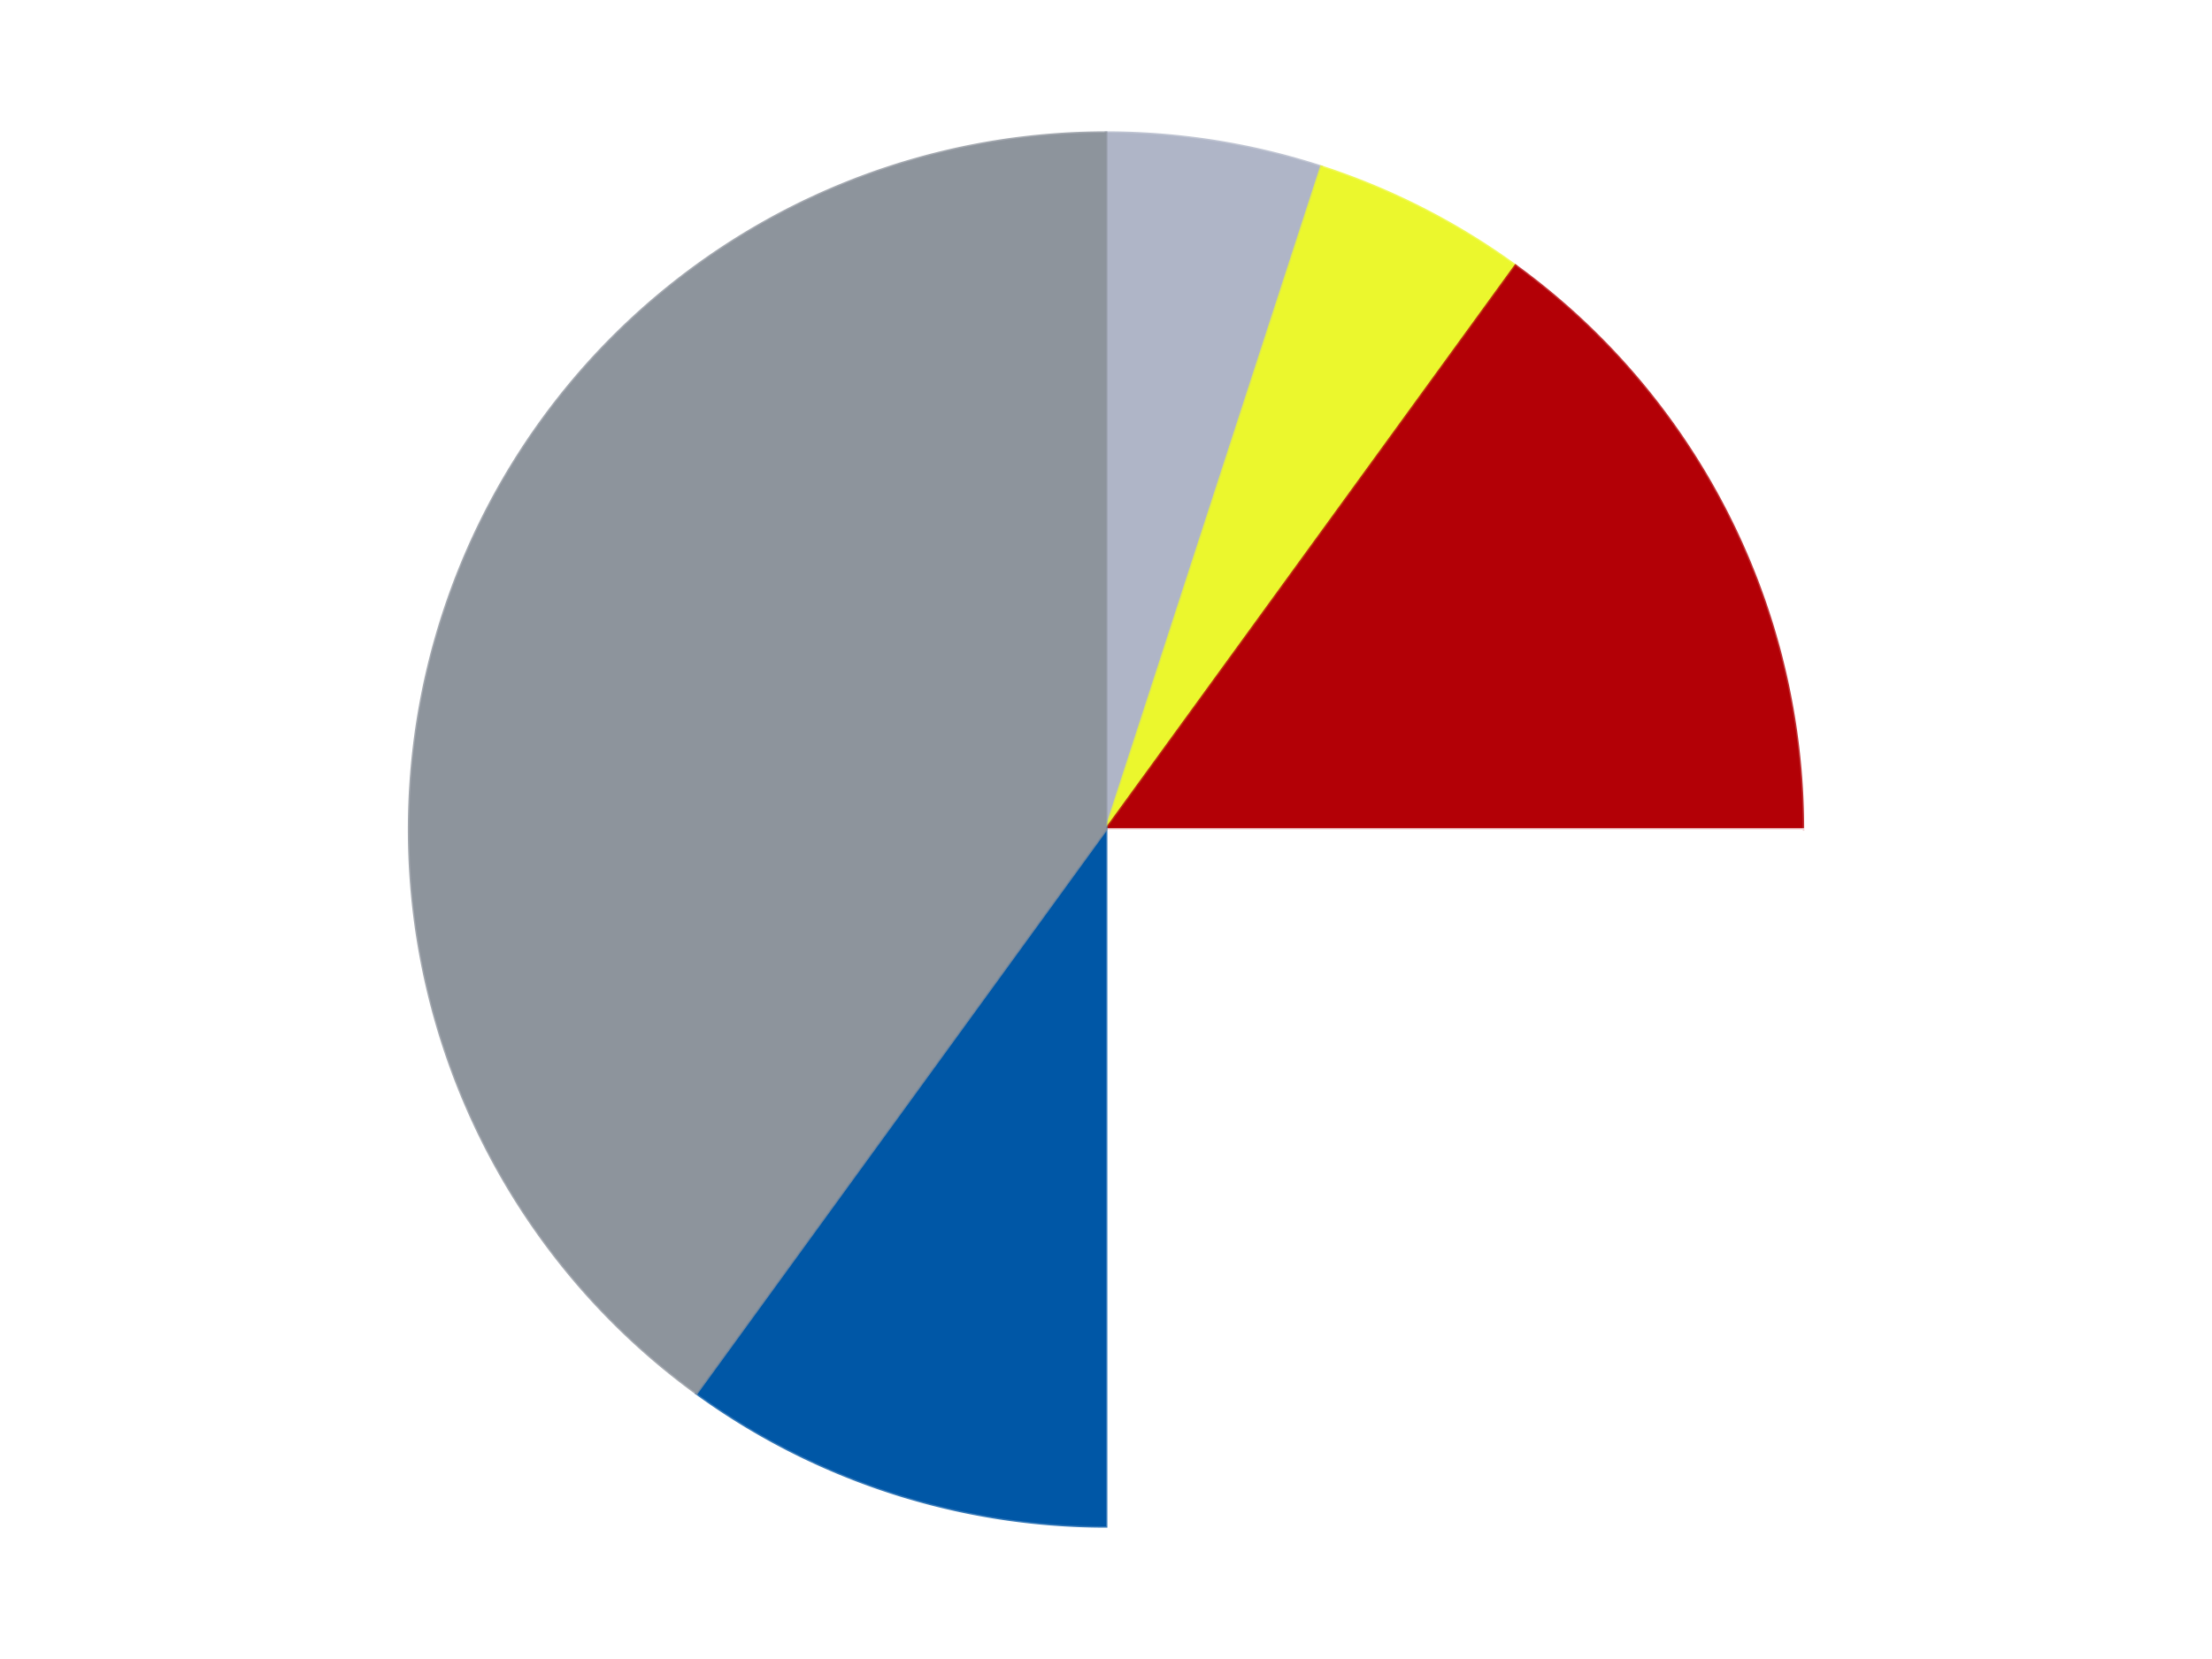
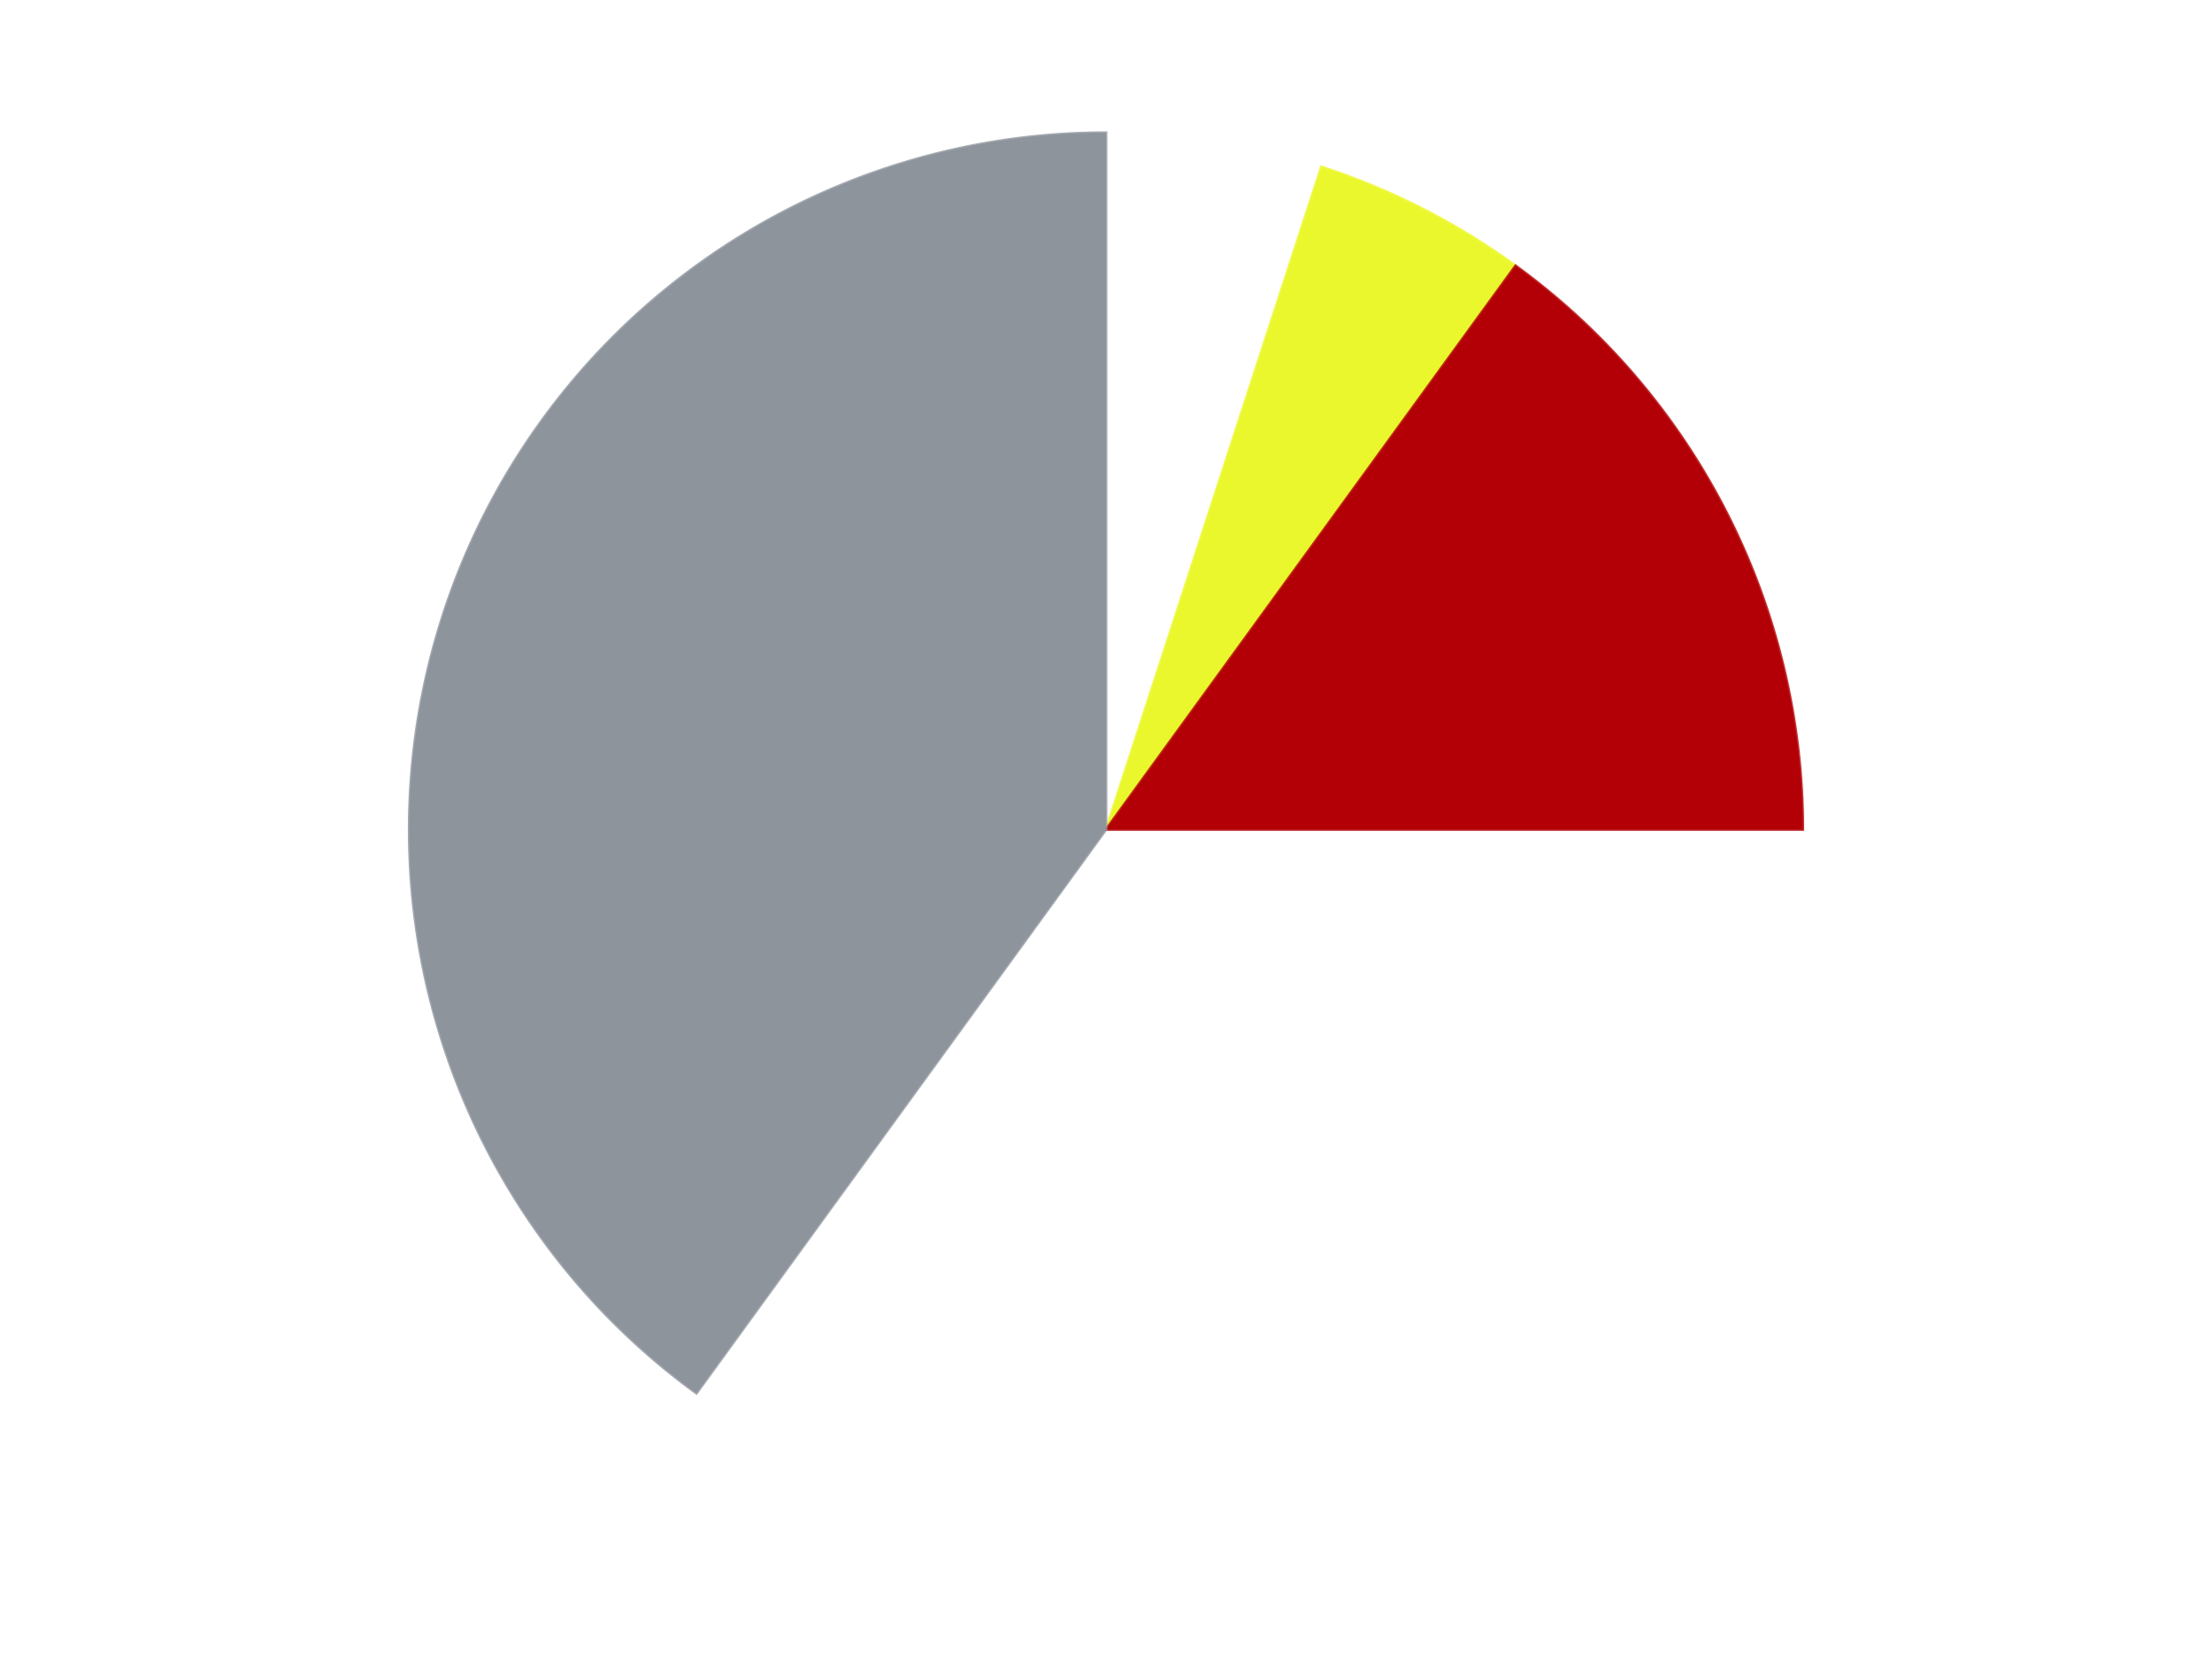
<svg xmlns="http://www.w3.org/2000/svg" xmlns:xlink="http://www.w3.org/1999/xlink" id="chart-781ff06b-e00b-483f-a917-fadf9281aaa1" class="pygal-chart" viewBox="0 0 800 600">
  <defs>
    <style type="text/css">#chart-781ff06b-e00b-483f-a917-fadf9281aaa1{-webkit-user-select:none;-webkit-font-smoothing:antialiased;font-family:Consolas,"Liberation Mono",Menlo,Courier,monospace}#chart-781ff06b-e00b-483f-a917-fadf9281aaa1 .title{font-family:Consolas,"Liberation Mono",Menlo,Courier,monospace;font-size:16px}#chart-781ff06b-e00b-483f-a917-fadf9281aaa1 .legends .legend text{font-family:Consolas,"Liberation Mono",Menlo,Courier,monospace;font-size:14px}#chart-781ff06b-e00b-483f-a917-fadf9281aaa1 .axis text{font-family:Consolas,"Liberation Mono",Menlo,Courier,monospace;font-size:10px}#chart-781ff06b-e00b-483f-a917-fadf9281aaa1 .axis text.major{font-family:Consolas,"Liberation Mono",Menlo,Courier,monospace;font-size:10px}#chart-781ff06b-e00b-483f-a917-fadf9281aaa1 .text-overlay text.value{font-family:Consolas,"Liberation Mono",Menlo,Courier,monospace;font-size:16px}#chart-781ff06b-e00b-483f-a917-fadf9281aaa1 .text-overlay text.label{font-family:Consolas,"Liberation Mono",Menlo,Courier,monospace;font-size:10px}#chart-781ff06b-e00b-483f-a917-fadf9281aaa1 .tooltip{font-family:Consolas,"Liberation Mono",Menlo,Courier,monospace;font-size:14px}#chart-781ff06b-e00b-483f-a917-fadf9281aaa1 text.no_data{font-family:Consolas,"Liberation Mono",Menlo,Courier,monospace;font-size:64px}
#chart-781ff06b-e00b-483f-a917-fadf9281aaa1{background-color:transparent}#chart-781ff06b-e00b-483f-a917-fadf9281aaa1 path,#chart-781ff06b-e00b-483f-a917-fadf9281aaa1 line,#chart-781ff06b-e00b-483f-a917-fadf9281aaa1 rect,#chart-781ff06b-e00b-483f-a917-fadf9281aaa1 circle{-webkit-transition:150ms;-moz-transition:150ms;transition:150ms}#chart-781ff06b-e00b-483f-a917-fadf9281aaa1 .graph &gt; .background{fill:transparent}#chart-781ff06b-e00b-483f-a917-fadf9281aaa1 .plot &gt; .background{fill:transparent}#chart-781ff06b-e00b-483f-a917-fadf9281aaa1 .graph{fill:rgba(0,0,0,.87)}#chart-781ff06b-e00b-483f-a917-fadf9281aaa1 text.no_data{fill:rgba(0,0,0,1)}#chart-781ff06b-e00b-483f-a917-fadf9281aaa1 .title{fill:rgba(0,0,0,1)}#chart-781ff06b-e00b-483f-a917-fadf9281aaa1 .legends .legend text{fill:rgba(0,0,0,.87)}#chart-781ff06b-e00b-483f-a917-fadf9281aaa1 .legends .legend:hover text{fill:rgba(0,0,0,1)}#chart-781ff06b-e00b-483f-a917-fadf9281aaa1 .axis .line{stroke:rgba(0,0,0,1)}#chart-781ff06b-e00b-483f-a917-fadf9281aaa1 .axis .guide.line{stroke:rgba(0,0,0,.54)}#chart-781ff06b-e00b-483f-a917-fadf9281aaa1 .axis .major.line{stroke:rgba(0,0,0,.87)}#chart-781ff06b-e00b-483f-a917-fadf9281aaa1 .axis text.major{fill:rgba(0,0,0,1)}#chart-781ff06b-e00b-483f-a917-fadf9281aaa1 .axis.y .guides:hover .guide.line,#chart-781ff06b-e00b-483f-a917-fadf9281aaa1 .line-graph .axis.x .guides:hover .guide.line,#chart-781ff06b-e00b-483f-a917-fadf9281aaa1 .stackedline-graph .axis.x .guides:hover .guide.line,#chart-781ff06b-e00b-483f-a917-fadf9281aaa1 .xy-graph .axis.x .guides:hover .guide.line{stroke:rgba(0,0,0,1)}#chart-781ff06b-e00b-483f-a917-fadf9281aaa1 .axis .guides:hover text{fill:rgba(0,0,0,1)}#chart-781ff06b-e00b-483f-a917-fadf9281aaa1 .reactive{fill-opacity:1.0;stroke-opacity:.8;stroke-width:1}#chart-781ff06b-e00b-483f-a917-fadf9281aaa1 .ci{stroke:rgba(0,0,0,.87)}#chart-781ff06b-e00b-483f-a917-fadf9281aaa1 .reactive.active,#chart-781ff06b-e00b-483f-a917-fadf9281aaa1 .active .reactive{fill-opacity:0.6;stroke-opacity:.9;stroke-width:4}#chart-781ff06b-e00b-483f-a917-fadf9281aaa1 .ci .reactive.active{stroke-width:1.5}#chart-781ff06b-e00b-483f-a917-fadf9281aaa1 .series text{fill:rgba(0,0,0,1)}#chart-781ff06b-e00b-483f-a917-fadf9281aaa1 .tooltip rect{fill:transparent;stroke:rgba(0,0,0,1);-webkit-transition:opacity 150ms;-moz-transition:opacity 150ms;transition:opacity 150ms}#chart-781ff06b-e00b-483f-a917-fadf9281aaa1 .tooltip .label{fill:rgba(0,0,0,.87)}#chart-781ff06b-e00b-483f-a917-fadf9281aaa1 .tooltip .label{fill:rgba(0,0,0,.87)}#chart-781ff06b-e00b-483f-a917-fadf9281aaa1 .tooltip .legend{font-size:.8em;fill:rgba(0,0,0,.54)}#chart-781ff06b-e00b-483f-a917-fadf9281aaa1 .tooltip .x_label{font-size:.6em;fill:rgba(0,0,0,1)}#chart-781ff06b-e00b-483f-a917-fadf9281aaa1 .tooltip .xlink{font-size:.5em;text-decoration:underline}#chart-781ff06b-e00b-483f-a917-fadf9281aaa1 .tooltip .value{font-size:1.5em}#chart-781ff06b-e00b-483f-a917-fadf9281aaa1 .bound{font-size:.5em}#chart-781ff06b-e00b-483f-a917-fadf9281aaa1 .max-value{font-size:.75em;fill:rgba(0,0,0,.54)}#chart-781ff06b-e00b-483f-a917-fadf9281aaa1 .map-element{fill:transparent;stroke:rgba(0,0,0,.54) !important}#chart-781ff06b-e00b-483f-a917-fadf9281aaa1 .map-element .reactive{fill-opacity:inherit;stroke-opacity:inherit}#chart-781ff06b-e00b-483f-a917-fadf9281aaa1 .color-0,#chart-781ff06b-e00b-483f-a917-fadf9281aaa1 .color-0 a:visited{stroke:#F44336;fill:#F44336}#chart-781ff06b-e00b-483f-a917-fadf9281aaa1 .color-1,#chart-781ff06b-e00b-483f-a917-fadf9281aaa1 .color-1 a:visited{stroke:#3F51B5;fill:#3F51B5}#chart-781ff06b-e00b-483f-a917-fadf9281aaa1 .color-2,#chart-781ff06b-e00b-483f-a917-fadf9281aaa1 .color-2 a:visited{stroke:#009688;fill:#009688}#chart-781ff06b-e00b-483f-a917-fadf9281aaa1 .color-3,#chart-781ff06b-e00b-483f-a917-fadf9281aaa1 .color-3 a:visited{stroke:#FFC107;fill:#FFC107}#chart-781ff06b-e00b-483f-a917-fadf9281aaa1 .color-4,#chart-781ff06b-e00b-483f-a917-fadf9281aaa1 .color-4 a:visited{stroke:#FF5722;fill:#FF5722}#chart-781ff06b-e00b-483f-a917-fadf9281aaa1 .color-5,#chart-781ff06b-e00b-483f-a917-fadf9281aaa1 .color-5 a:visited{stroke:#9C27B0;fill:#9C27B0}#chart-781ff06b-e00b-483f-a917-fadf9281aaa1 .text-overlay .color-0 text{fill:black}#chart-781ff06b-e00b-483f-a917-fadf9281aaa1 .text-overlay .color-1 text{fill:black}#chart-781ff06b-e00b-483f-a917-fadf9281aaa1 .text-overlay .color-2 text{fill:black}#chart-781ff06b-e00b-483f-a917-fadf9281aaa1 .text-overlay .color-3 text{fill:black}#chart-781ff06b-e00b-483f-a917-fadf9281aaa1 .text-overlay .color-4 text{fill:black}#chart-781ff06b-e00b-483f-a917-fadf9281aaa1 .text-overlay .color-5 text{fill:black}
#chart-781ff06b-e00b-483f-a917-fadf9281aaa1 text.no_data{text-anchor:middle}#chart-781ff06b-e00b-483f-a917-fadf9281aaa1 .guide.line{fill:none}#chart-781ff06b-e00b-483f-a917-fadf9281aaa1 .centered{text-anchor:middle}#chart-781ff06b-e00b-483f-a917-fadf9281aaa1 .title{text-anchor:middle}#chart-781ff06b-e00b-483f-a917-fadf9281aaa1 .legends .legend text{fill-opacity:1}#chart-781ff06b-e00b-483f-a917-fadf9281aaa1 .axis.x text{text-anchor:middle}#chart-781ff06b-e00b-483f-a917-fadf9281aaa1 .axis.x:not(.web) text[transform]{text-anchor:start}#chart-781ff06b-e00b-483f-a917-fadf9281aaa1 .axis.x:not(.web) text[transform].backwards{text-anchor:end}#chart-781ff06b-e00b-483f-a917-fadf9281aaa1 .axis.y text{text-anchor:end}#chart-781ff06b-e00b-483f-a917-fadf9281aaa1 .axis.y text[transform].backwards{text-anchor:start}#chart-781ff06b-e00b-483f-a917-fadf9281aaa1 .axis.y2 text{text-anchor:start}#chart-781ff06b-e00b-483f-a917-fadf9281aaa1 .axis.y2 text[transform].backwards{text-anchor:end}#chart-781ff06b-e00b-483f-a917-fadf9281aaa1 .axis .guide.line{stroke-dasharray:4,4;stroke:black}#chart-781ff06b-e00b-483f-a917-fadf9281aaa1 .axis .major.guide.line{stroke-dasharray:6,6;stroke:black}#chart-781ff06b-e00b-483f-a917-fadf9281aaa1 .horizontal .axis.y .guide.line,#chart-781ff06b-e00b-483f-a917-fadf9281aaa1 .horizontal .axis.y2 .guide.line,#chart-781ff06b-e00b-483f-a917-fadf9281aaa1 .vertical .axis.x .guide.line{opacity:0}#chart-781ff06b-e00b-483f-a917-fadf9281aaa1 .horizontal .axis.always_show .guide.line,#chart-781ff06b-e00b-483f-a917-fadf9281aaa1 .vertical .axis.always_show .guide.line{opacity:1 !important}#chart-781ff06b-e00b-483f-a917-fadf9281aaa1 .axis.y .guides:hover .guide.line,#chart-781ff06b-e00b-483f-a917-fadf9281aaa1 .axis.y2 .guides:hover .guide.line,#chart-781ff06b-e00b-483f-a917-fadf9281aaa1 .axis.x .guides:hover .guide.line{opacity:1}#chart-781ff06b-e00b-483f-a917-fadf9281aaa1 .axis .guides:hover text{opacity:1}#chart-781ff06b-e00b-483f-a917-fadf9281aaa1 .nofill{fill:none}#chart-781ff06b-e00b-483f-a917-fadf9281aaa1 .subtle-fill{fill-opacity:.2}#chart-781ff06b-e00b-483f-a917-fadf9281aaa1 .dot{stroke-width:1px;fill-opacity:1;stroke-opacity:1}#chart-781ff06b-e00b-483f-a917-fadf9281aaa1 .dot.active{stroke-width:5px}#chart-781ff06b-e00b-483f-a917-fadf9281aaa1 .dot.negative{fill:transparent}#chart-781ff06b-e00b-483f-a917-fadf9281aaa1 text,#chart-781ff06b-e00b-483f-a917-fadf9281aaa1 tspan{stroke:none !important}#chart-781ff06b-e00b-483f-a917-fadf9281aaa1 .series text.active{opacity:1}#chart-781ff06b-e00b-483f-a917-fadf9281aaa1 .tooltip rect{fill-opacity:.95;stroke-width:.5}#chart-781ff06b-e00b-483f-a917-fadf9281aaa1 .tooltip text{fill-opacity:1}#chart-781ff06b-e00b-483f-a917-fadf9281aaa1 .showable{visibility:hidden}#chart-781ff06b-e00b-483f-a917-fadf9281aaa1 .showable.shown{visibility:visible}#chart-781ff06b-e00b-483f-a917-fadf9281aaa1 .gauge-background{fill:rgba(229,229,229,1);stroke:none}#chart-781ff06b-e00b-483f-a917-fadf9281aaa1 .bg-lines{stroke:transparent;stroke-width:2px}</style>
    <script type="text/javascript">window.pygal = window.pygal || {};window.pygal.config = window.pygal.config || {};window.pygal.config['781ff06b-e00b-483f-a917-fadf9281aaa1'] = {"allow_interruptions": false, "box_mode": "extremes", "classes": ["pygal-chart"], "css": ["file://style.css", "file://graph.css"], "defs": [], "disable_xml_declaration": false, "dots_size": 2.5, "dynamic_print_values": false, "explicit_size": false, "fill": false, "force_uri_protocol": "https", "formatter": null, "half_pie": false, "height": 600, "include_x_axis": false, "inner_radius": 0, "interpolate": null, "interpolation_parameters": {}, "interpolation_precision": 250, "inverse_y_axis": false, "js": ["//kozea.github.io/pygal.js/2.0.x/pygal-tooltips.min.js"], "legend_at_bottom": false, "legend_at_bottom_columns": null, "legend_box_size": 12, "logarithmic": false, "margin": 20, "margin_bottom": null, "margin_left": null, "margin_right": null, "margin_top": null, "max_scale": 16, "min_scale": 4, "missing_value_fill_truncation": "x", "no_data_text": "No data", "no_prefix": false, "order_min": null, "pretty_print": false, "print_labels": false, "print_values": false, "print_values_position": "center", "print_zeroes": true, "range": null, "rounded_bars": null, "secondary_range": null, "show_dots": true, "show_legend": false, "show_minor_x_labels": true, "show_minor_y_labels": true, "show_only_major_dots": false, "show_x_guides": false, "show_x_labels": true, "show_y_guides": true, "show_y_labels": true, "spacing": 10, "stack_from_top": false, "strict": false, "stroke": true, "stroke_style": null, "style": {"background": "transparent", "ci_colors": [], "colors": ["#F44336", "#3F51B5", "#009688", "#FFC107", "#FF5722", "#9C27B0", "#03A9F4", "#8BC34A", "#FF9800", "#E91E63", "#2196F3", "#4CAF50", "#FFEB3B", "#673AB7", "#00BCD4", "#CDDC39", "#9E9E9E", "#607D8B"], "dot_opacity": "1", "font_family": "Consolas, \"Liberation Mono\", Menlo, Courier, monospace", "foreground": "rgba(0, 0, 0, .87)", "foreground_strong": "rgba(0, 0, 0, 1)", "foreground_subtle": "rgba(0, 0, 0, .54)", "guide_stroke_color": "black", "guide_stroke_dasharray": "4,4", "label_font_family": "Consolas, \"Liberation Mono\", Menlo, Courier, monospace", "label_font_size": 10, "legend_font_family": "Consolas, \"Liberation Mono\", Menlo, Courier, monospace", "legend_font_size": 14, "major_guide_stroke_color": "black", "major_guide_stroke_dasharray": "6,6", "major_label_font_family": "Consolas, \"Liberation Mono\", Menlo, Courier, monospace", "major_label_font_size": 10, "no_data_font_family": "Consolas, \"Liberation Mono\", Menlo, Courier, monospace", "no_data_font_size": 64, "opacity": "1.0", "opacity_hover": "0.6", "plot_background": "transparent", "stroke_opacity": ".8", "stroke_opacity_hover": ".9", "stroke_width": "1", "stroke_width_hover": "4", "title_font_family": "Consolas, \"Liberation Mono\", Menlo, Courier, monospace", "title_font_size": 16, "tooltip_font_family": "Consolas, \"Liberation Mono\", Menlo, Courier, monospace", "tooltip_font_size": 14, "transition": "150ms", "value_background": "rgba(229, 229, 229, 1)", "value_colors": [], "value_font_family": "Consolas, \"Liberation Mono\", Menlo, Courier, monospace", "value_font_size": 16, "value_label_font_family": "Consolas, \"Liberation Mono\", Menlo, Courier, monospace", "value_label_font_size": 10}, "title": null, "tooltip_border_radius": 0, "tooltip_fancy_mode": true, "truncate_label": null, "truncate_legend": null, "width": 800, "x_label_rotation": 0, "x_labels": null, "x_labels_major": null, "x_labels_major_count": null, "x_labels_major_every": null, "x_title": null, "xrange": null, "y_label_rotation": 0, "y_labels": null, "y_labels_major": null, "y_labels_major_count": null, "y_labels_major_every": null, "y_title": null, "zero": 0, "legends": ["Light Bluish Gray", "Trans-Yellow", "Red", "White", "Blue", "Flat Silver"]}</script>
    <script type="text/javascript" xlink:href="https://kozea.github.io/pygal.js/2.0.x/pygal-tooltips.min.js" />
  </defs>
  <title>Pygal</title>
  <g class="graph pie-graph vertical">
-     <rect x="0" y="0" width="800" height="600" class="background" />
    <g transform="translate(20, 20)" class="plot">
      <rect x="0" y="0" width="760" height="560" class="background" />
      <g class="series serie-0 color-0">
        <g class="slices">
          <g class="slice" style="fill: #AFB5C7; stroke: #AFB5C7">
-             <path d="M380 28 A252 252 0 0 1 457.872 40.334 L380 280 A0 0 0 0 0 380 280 z" class="slice reactive tooltip-trigger" />
            <desc class="value">2</desc>
            <desc class="x centered">399.71074259506906</desc>
            <desc class="y centered">155.55126908501262</desc>
          </g>
        </g>
      </g>
      <g class="series serie-1 color-1">
        <g class="slices">
          <g class="slice" style="fill: #EBF72D; stroke: #EBF72D">
            <path d="M457.872 40.334 A252 252 0 0 1 528.122 76.128 L380 280 A0 0 0 0 0 380 280 z" class="slice reactive tooltip-trigger" />
            <desc class="value">2</desc>
            <desc class="x centered">437.2028029671829</desc>
            <desc class="y centered">167.73317795226563</desc>
          </g>
        </g>
      </g>
      <g class="series serie-2 color-2">
        <g class="slices">
          <g class="slice" style="fill: #B30006; stroke: #B30006">
-             <path d="M528.122 76.128 A252 252 0 0 1 632 280 L380 280 A0 0 0 0 0 380 280 z" class="slice reactive tooltip-trigger" />
+             <path d="M528.122 76.128 A252 252 0 0 1 632 280 A0 0 0 0 0 380 280 z" class="slice reactive tooltip-trigger" />
            <desc class="value">6</desc>
            <desc class="x centered">492.2668220477343</desc>
            <desc class="y centered">222.7971970328171</desc>
          </g>
        </g>
      </g>
      <g class="series serie-3 color-3">
        <g class="slices">
          <g class="slice" style="fill: #FFFFFF; stroke: #FFFFFF">
-             <path d="M632 280 A252 252 0 0 1 380 532 L380 280 A0 0 0 0 0 380 280 z" class="slice reactive tooltip-trigger" />
            <desc class="value">10</desc>
            <desc class="x centered">469.095454429505</desc>
            <desc class="y centered">369.09545442950497</desc>
          </g>
        </g>
      </g>
      <g class="series serie-4 color-4">
        <g class="slices">
          <g class="slice" style="fill: #0057A6; stroke: #0057A6">
-             <path d="M380 532 A252 252 0 0 1 231.878 483.872 L380 280 A0 0 0 0 0 380 280 z" class="slice reactive tooltip-trigger" />
            <desc class="value">4</desc>
            <desc class="x centered">341.06385870875664</desc>
            <desc class="y centered">399.83312105318936</desc>
          </g>
        </g>
      </g>
      <g class="series serie-5 color-5">
        <g class="slices">
          <g class="slice" style="fill: #8D949C; stroke: #8D949C">
            <path d="M231.878 483.872 A252 252 0 0 1 380 28 L380 280 A0 0 0 0 0 380 280 z" class="slice reactive tooltip-trigger" />
            <desc class="value">16</desc>
            <desc class="x centered">260.16687894681064</desc>
            <desc class="y centered">241.06385870875664</desc>
          </g>
        </g>
      </g>
    </g>
    <g class="titles" />
    <g transform="translate(20, 20)" class="plot overlay">
      <g class="series serie-0 color-0" />
      <g class="series serie-1 color-1" />
      <g class="series serie-2 color-2" />
      <g class="series serie-3 color-3" />
      <g class="series serie-4 color-4" />
      <g class="series serie-5 color-5" />
    </g>
    <g transform="translate(20, 20)" class="plot text-overlay">
      <g class="series serie-0 color-0" />
      <g class="series serie-1 color-1" />
      <g class="series serie-2 color-2" />
      <g class="series serie-3 color-3" />
      <g class="series serie-4 color-4" />
      <g class="series serie-5 color-5" />
    </g>
    <g transform="translate(20, 20)" class="plot tooltip-overlay">
      <g transform="translate(0 0)" style="opacity: 0" class="tooltip">
-         <rect rx="0" ry="0" width="0" height="0" class="tooltip-box" />
        <g class="text" />
      </g>
    </g>
  </g>
</svg>